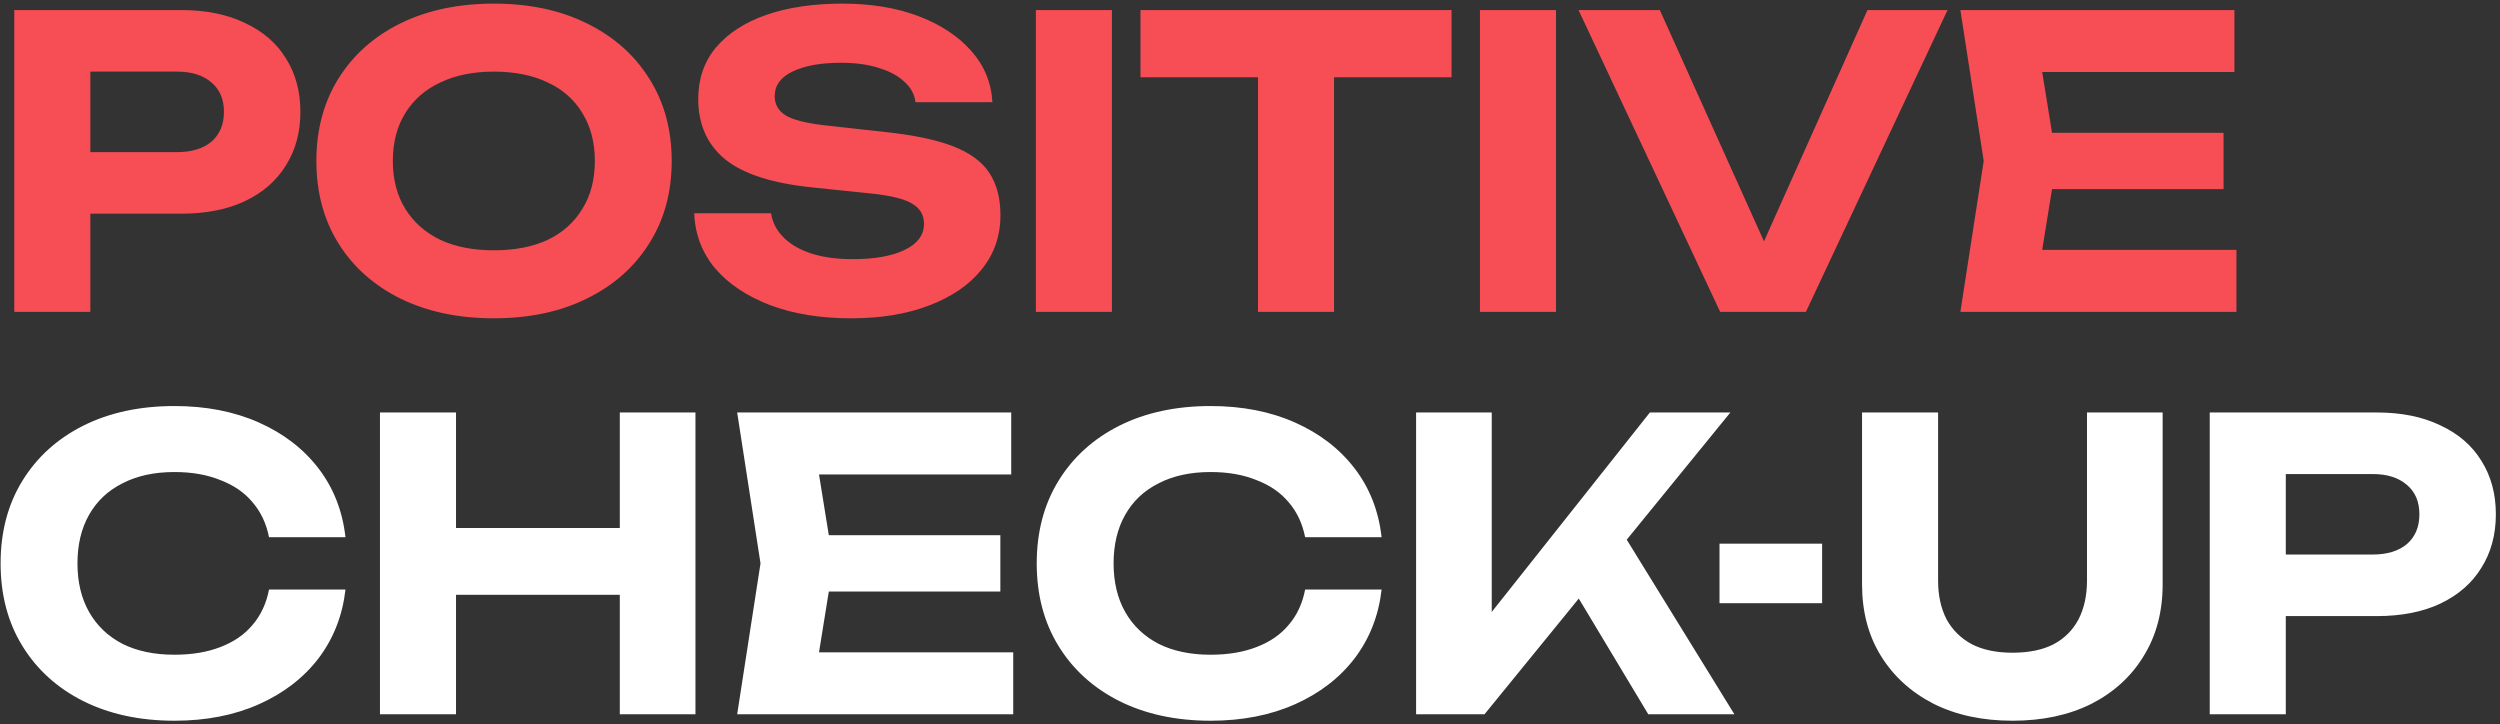
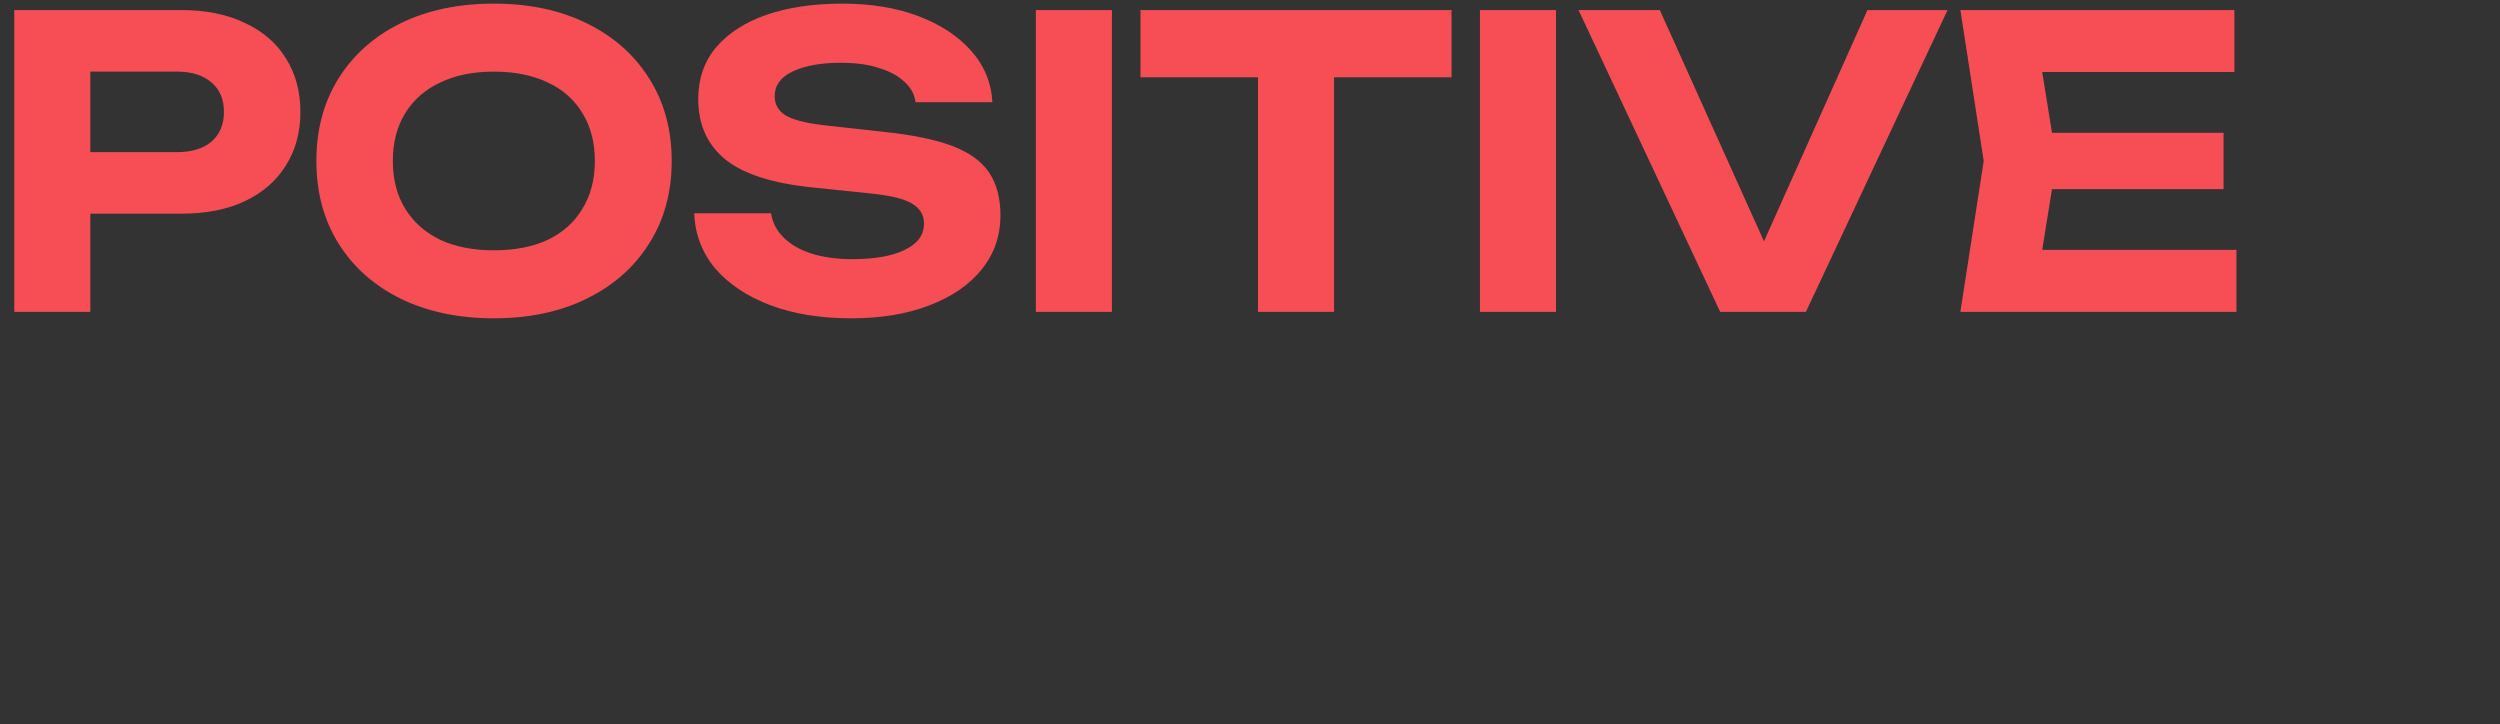
<svg xmlns="http://www.w3.org/2000/svg" width="497" height="144" viewBox="0 0 497 144" fill="none">
  <rect x="0" y="0" width="497" height="144" fill="#333333" stroke="none" />
  <path d="M36.04 2C40.947 2 45.16 2.853 48.68 4.56C52.253 6.213 54.973 8.56 56.84 11.6C58.76 14.64 59.72 18.187 59.72 22.24C59.72 26.293 58.76 29.84 56.84 32.88C54.973 35.92 52.253 38.293 48.68 40C45.16 41.653 40.947 42.48 36.04 42.48H9.8V30.24H35.24C38.12 30.24 40.387 29.547 42.04 28.16C43.693 26.72 44.52 24.747 44.52 22.24C44.52 19.733 43.693 17.787 42.04 16.4C40.387 14.96 38.12 14.24 35.24 14.24H11.16L17.96 7.2V62H2.84V2H36.04ZM98.175 63.28C91.135 63.28 84.948 61.973 79.615 59.36C74.335 56.747 70.228 53.093 67.295 48.4C64.362 43.707 62.895 38.24 62.895 32C62.895 25.76 64.362 20.293 67.295 15.6C70.228 10.907 74.335 7.253 79.615 4.64C84.948 2.027 91.135 0.72 98.175 0.72C105.215 0.72 111.375 2.027 116.655 4.64C121.988 7.253 126.122 10.907 129.055 15.6C132.042 20.293 133.535 25.76 133.535 32C133.535 38.24 132.042 43.707 129.055 48.4C126.122 53.093 121.988 56.747 116.655 59.36C111.375 61.973 105.215 63.28 98.175 63.28ZM98.175 49.76C102.335 49.76 105.908 49.067 108.895 47.68C111.882 46.24 114.175 44.187 115.775 41.52C117.428 38.853 118.255 35.68 118.255 32C118.255 28.32 117.428 25.147 115.775 22.48C114.175 19.813 111.882 17.787 108.895 16.4C105.908 14.96 102.335 14.24 98.175 14.24C94.068 14.24 90.522 14.96 87.535 16.4C84.548 17.787 82.228 19.813 80.575 22.48C78.922 25.147 78.095 28.32 78.095 32C78.095 35.68 78.922 38.853 80.575 41.52C82.228 44.187 84.548 46.24 87.535 47.68C90.522 49.067 94.068 49.76 98.175 49.76ZM138.01 42.4H153.29C153.557 44.213 154.383 45.813 155.77 47.2C157.157 48.587 158.997 49.653 161.29 50.4C163.637 51.147 166.357 51.52 169.45 51.52C173.877 51.52 177.343 50.907 179.85 49.68C182.41 48.453 183.69 46.72 183.69 44.48C183.69 42.773 182.943 41.467 181.45 40.56C180.01 39.6 177.29 38.907 173.29 38.48L161.69 37.28C153.637 36.48 147.797 34.613 144.17 31.68C140.597 28.747 138.81 24.747 138.81 19.68C138.81 15.68 139.983 12.267 142.33 9.44C144.73 6.613 148.063 4.453 152.33 2.96C156.65 1.467 161.69 0.72 167.45 0.72C173.157 0.72 178.197 1.547 182.57 3.2C186.943 4.853 190.437 7.147 193.05 10.08C195.663 13.013 197.077 16.427 197.29 20.32H182.01C181.797 18.72 181.05 17.36 179.77 16.24C178.543 15.067 176.863 14.16 174.73 13.52C172.65 12.827 170.117 12.48 167.13 12.48C163.13 12.48 159.93 13.067 157.53 14.24C155.183 15.36 154.01 16.987 154.01 19.12C154.01 20.72 154.703 21.973 156.09 22.88C157.53 23.787 160.063 24.453 163.69 24.88L175.93 26.24C181.53 26.827 186.01 27.76 189.37 29.04C192.73 30.32 195.157 32.08 196.65 34.32C198.143 36.56 198.89 39.387 198.89 42.8C198.89 46.907 197.637 50.507 195.13 53.6C192.677 56.64 189.21 59.013 184.73 60.72C180.303 62.427 175.13 63.28 169.21 63.28C163.077 63.28 157.69 62.4 153.05 60.64C148.463 58.88 144.837 56.453 142.17 53.36C139.557 50.213 138.17 46.56 138.01 42.4ZM205.931 2H221.051V62H205.931V2ZM250.088 8.64H265.208V62H250.088V8.64ZM226.728 2H288.568V15.36H226.728V2ZM294.215 2H309.335V62H294.215V2ZM353.972 55.28H347.412L371.252 2H387.172L359.012 62H341.972L313.812 2H329.972L353.972 55.28ZM442.042 26.4V37.6H398.602V26.4H442.042ZM408.842 32L404.842 56.8L398.522 49.68H444.602V62H389.722L394.362 32L389.722 2H444.202V14.32H398.522L404.842 7.2L408.842 32Z" fill="#F74D55" />
-   <path d="M68.68 117.2C68.093 122.373 66.307 126.933 63.32 130.88C60.333 134.773 56.387 137.813 51.48 140C46.573 142.187 40.973 143.28 34.68 143.28C27.8 143.28 21.747 141.973 16.52 139.36C11.347 136.747 7.32 133.093 4.44 128.4C1.56 123.707 0.12 118.24 0.12 112C0.12 105.76 1.56 100.293 4.44 95.6C7.32 90.907 11.347 87.253 16.52 84.64C21.747 82.027 27.8 80.72 34.68 80.72C40.973 80.72 46.573 81.813 51.48 84C56.387 86.187 60.333 89.227 63.32 93.12C66.307 97.013 68.093 101.573 68.68 106.8H53.48C52.947 104.08 51.853 101.76 50.2 99.84C48.6 97.92 46.467 96.453 43.8 95.44C41.187 94.373 38.147 93.84 34.68 93.84C30.68 93.84 27.24 94.587 24.36 96.08C21.48 97.52 19.267 99.6 17.72 102.32C16.173 105.04 15.4 108.267 15.4 112C15.4 115.733 16.173 118.96 17.72 121.68C19.267 124.4 21.48 126.507 24.36 128C27.24 129.44 30.68 130.16 34.68 130.16C38.147 130.16 41.187 129.653 43.8 128.64C46.467 127.627 48.6 126.16 50.2 124.24C51.853 122.32 52.947 119.973 53.48 117.2H68.68ZM75.537 82H90.657V142H75.537V82ZM123.217 82H138.257V142H123.217V82ZM83.937 104.96H129.617V118.24H83.937V104.96ZM198.87 106.4V117.6H155.43V106.4H198.87ZM165.67 112L161.67 136.8L155.35 129.68H201.43V142H146.55L151.19 112L146.55 82H201.03V94.32H155.35L161.67 87.2L165.67 112ZM274.661 117.2C274.075 122.373 272.288 126.933 269.301 130.88C266.315 134.773 262.368 137.813 257.461 140C252.555 142.187 246.955 143.28 240.661 143.28C233.781 143.28 227.728 141.973 222.501 139.36C217.328 136.747 213.301 133.093 210.421 128.4C207.541 123.707 206.101 118.24 206.101 112C206.101 105.76 207.541 100.293 210.421 95.6C213.301 90.907 217.328 87.253 222.501 84.64C227.728 82.027 233.781 80.72 240.661 80.72C246.955 80.72 252.555 81.813 257.461 84C262.368 86.187 266.315 89.227 269.301 93.12C272.288 97.013 274.075 101.573 274.661 106.8H259.461C258.928 104.08 257.835 101.76 256.181 99.84C254.581 97.92 252.448 96.453 249.781 95.44C247.168 94.373 244.128 93.84 240.661 93.84C236.661 93.84 233.221 94.587 230.341 96.08C227.461 97.52 225.248 99.6 223.701 102.32C222.155 105.04 221.381 108.267 221.381 112C221.381 115.733 222.155 118.96 223.701 121.68C225.248 124.4 227.461 126.507 230.341 128C233.221 129.44 236.661 130.16 240.661 130.16C244.128 130.16 247.168 129.653 249.781 128.64C252.448 127.627 254.581 126.16 256.181 124.24C257.835 122.32 258.928 119.973 259.461 117.2H274.661ZM281.518 142V82H296.558V129.92L292.478 126.8L327.998 82H343.998L295.118 142H281.518ZM310.238 112.96L321.118 103.6L344.798 142H327.678L310.238 112.96ZM341.838 108.08H362.238V119.92H341.838V108.08ZM385.294 115.44C385.294 118.373 385.854 120.933 386.974 123.12C388.148 125.253 389.828 126.907 392.014 128.08C394.201 129.2 396.894 129.76 400.094 129.76C403.348 129.76 406.068 129.2 408.254 128.08C410.441 126.907 412.094 125.253 413.214 123.12C414.334 120.933 414.894 118.373 414.894 115.44V82H429.934V116.16C429.934 121.6 428.681 126.347 426.174 130.4C423.721 134.453 420.254 137.627 415.774 139.92C411.294 142.16 406.068 143.28 400.094 143.28C394.121 143.28 388.894 142.16 384.414 139.92C379.934 137.627 376.441 134.453 373.934 130.4C371.428 126.347 370.174 121.6 370.174 116.16V82H385.294V115.44ZM472.496 82C477.403 82 481.616 82.853 485.136 84.56C488.71 86.213 491.43 88.56 493.296 91.6C495.216 94.64 496.176 98.187 496.176 102.24C496.176 106.293 495.216 109.84 493.296 112.88C491.43 115.92 488.71 118.293 485.136 120C481.616 121.653 477.403 122.48 472.496 122.48H446.256V110.24H471.696C474.576 110.24 476.843 109.547 478.496 108.16C480.15 106.72 480.976 104.747 480.976 102.24C480.976 99.733 480.15 97.787 478.496 96.4C476.843 94.96 474.576 94.24 471.696 94.24H447.616L454.416 87.2V142H439.296V82H472.496Z" fill="white" />
</svg>